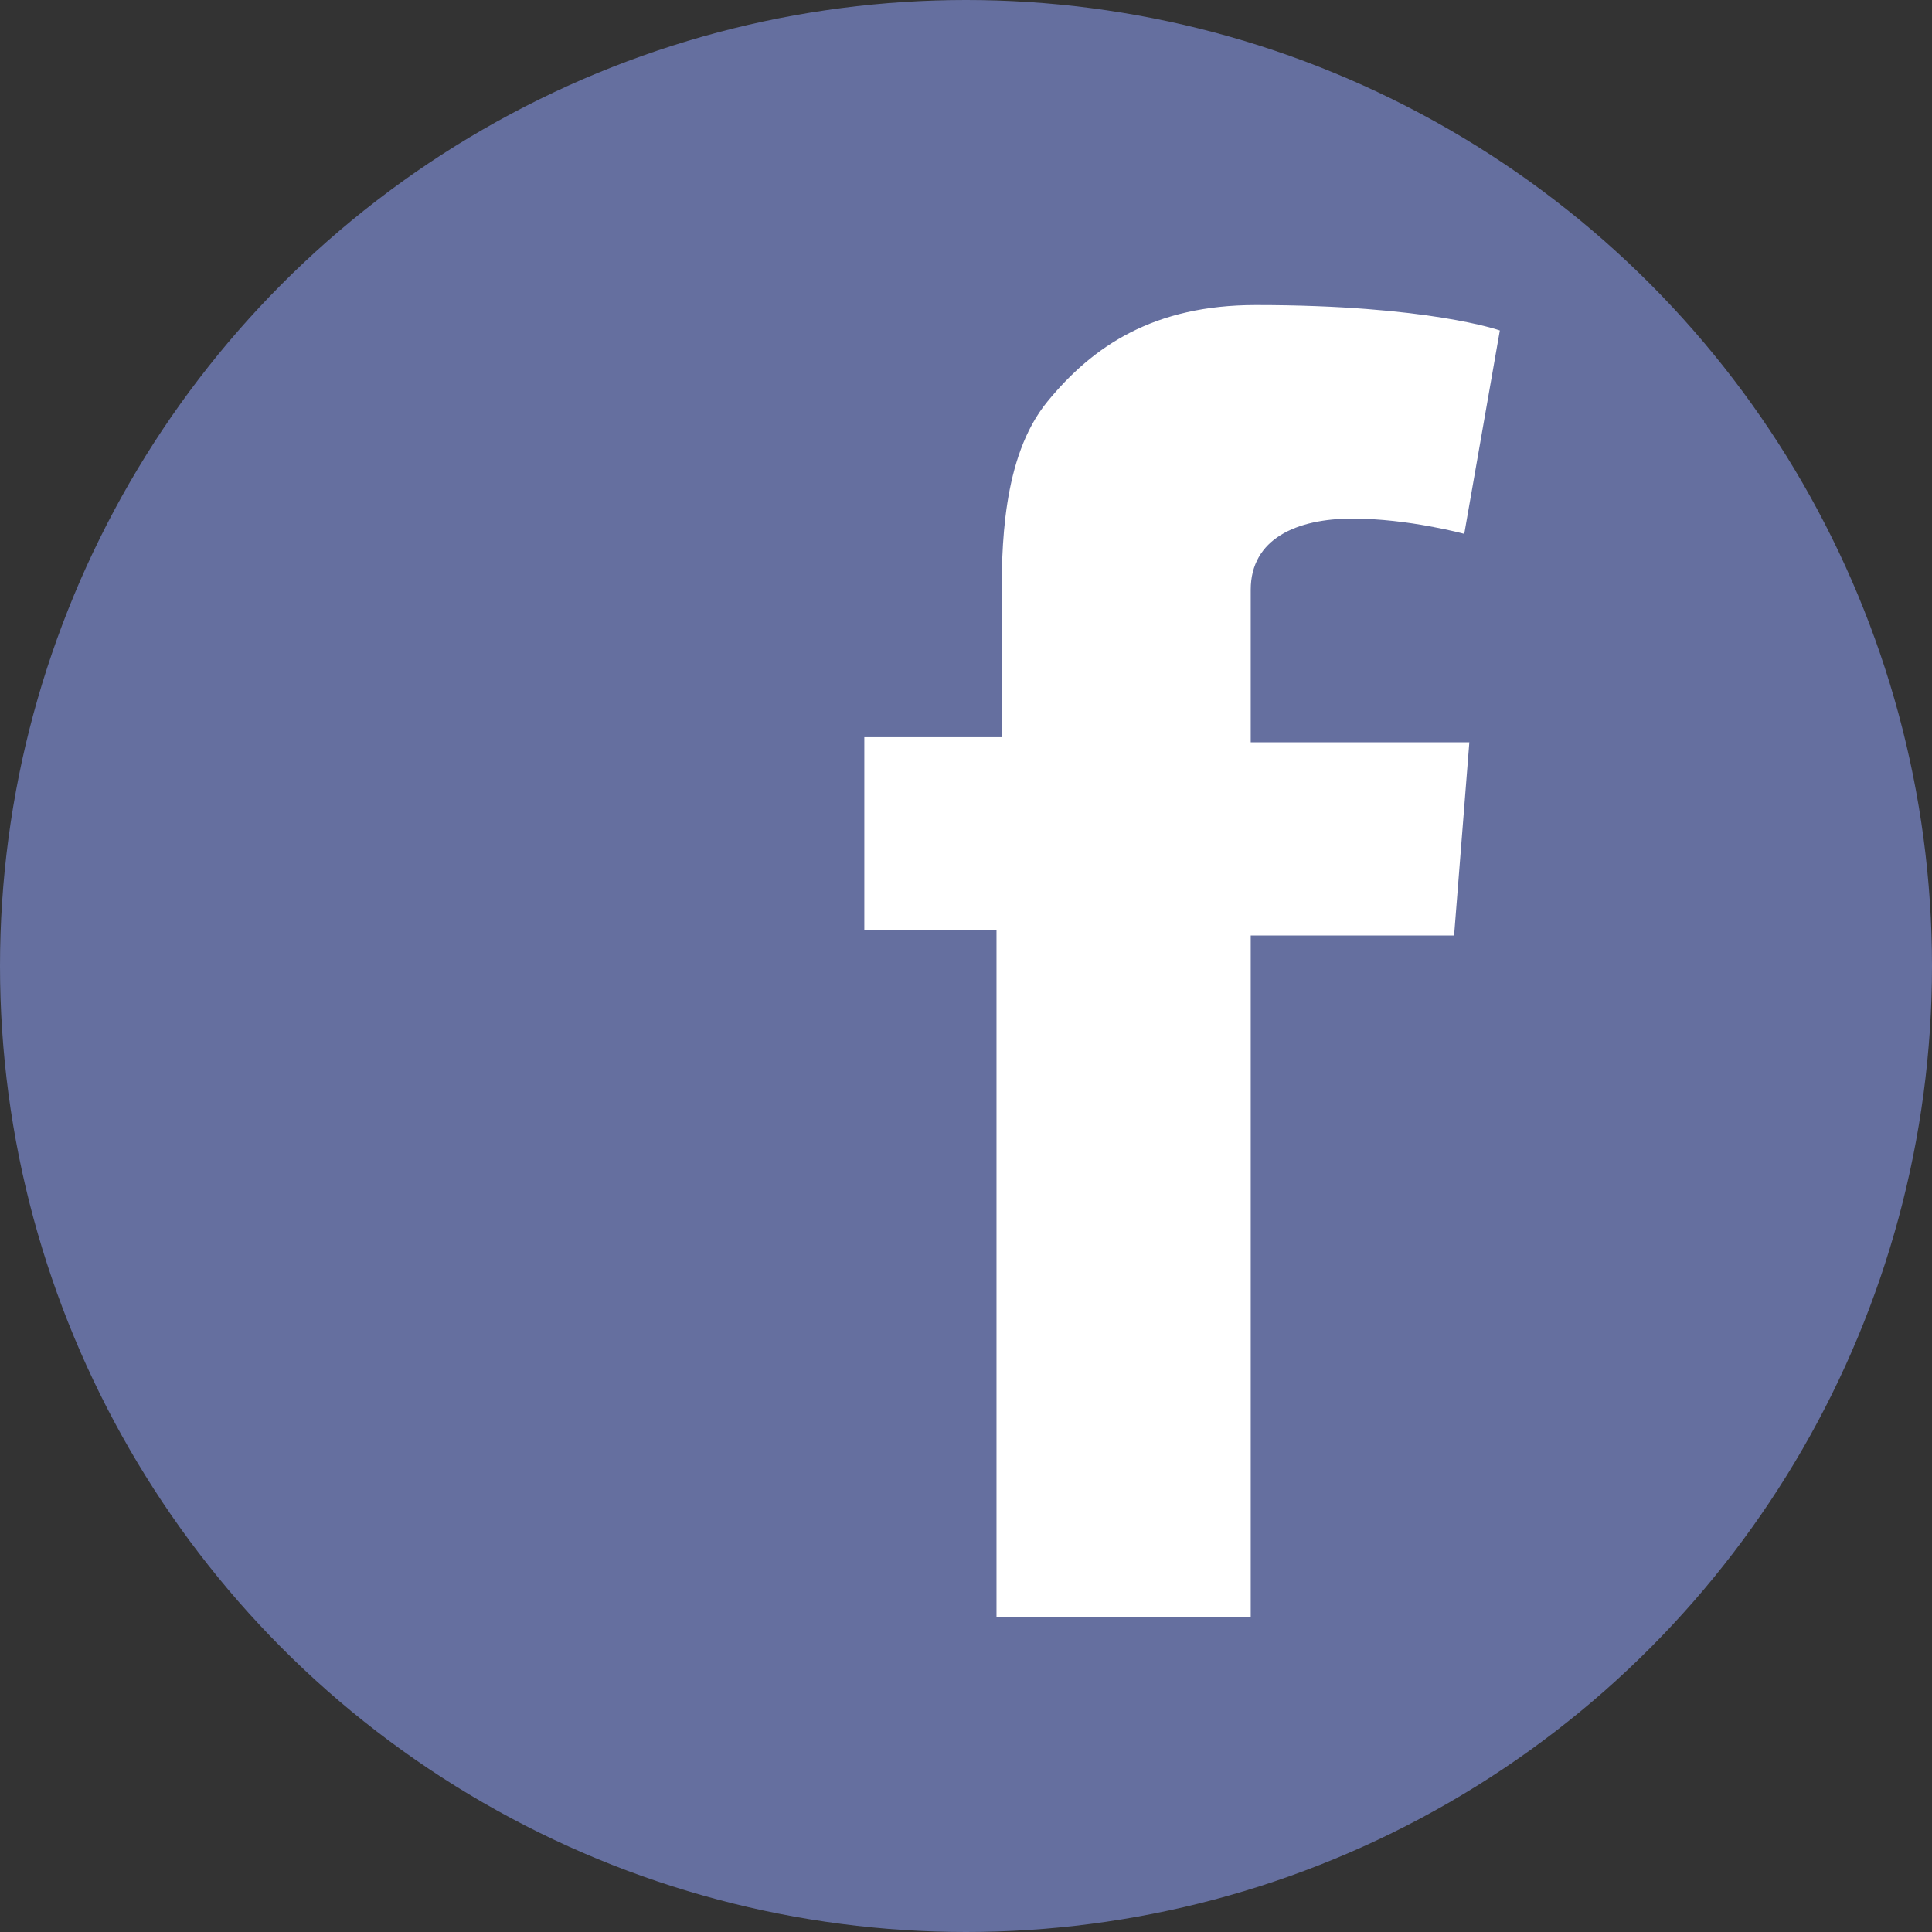
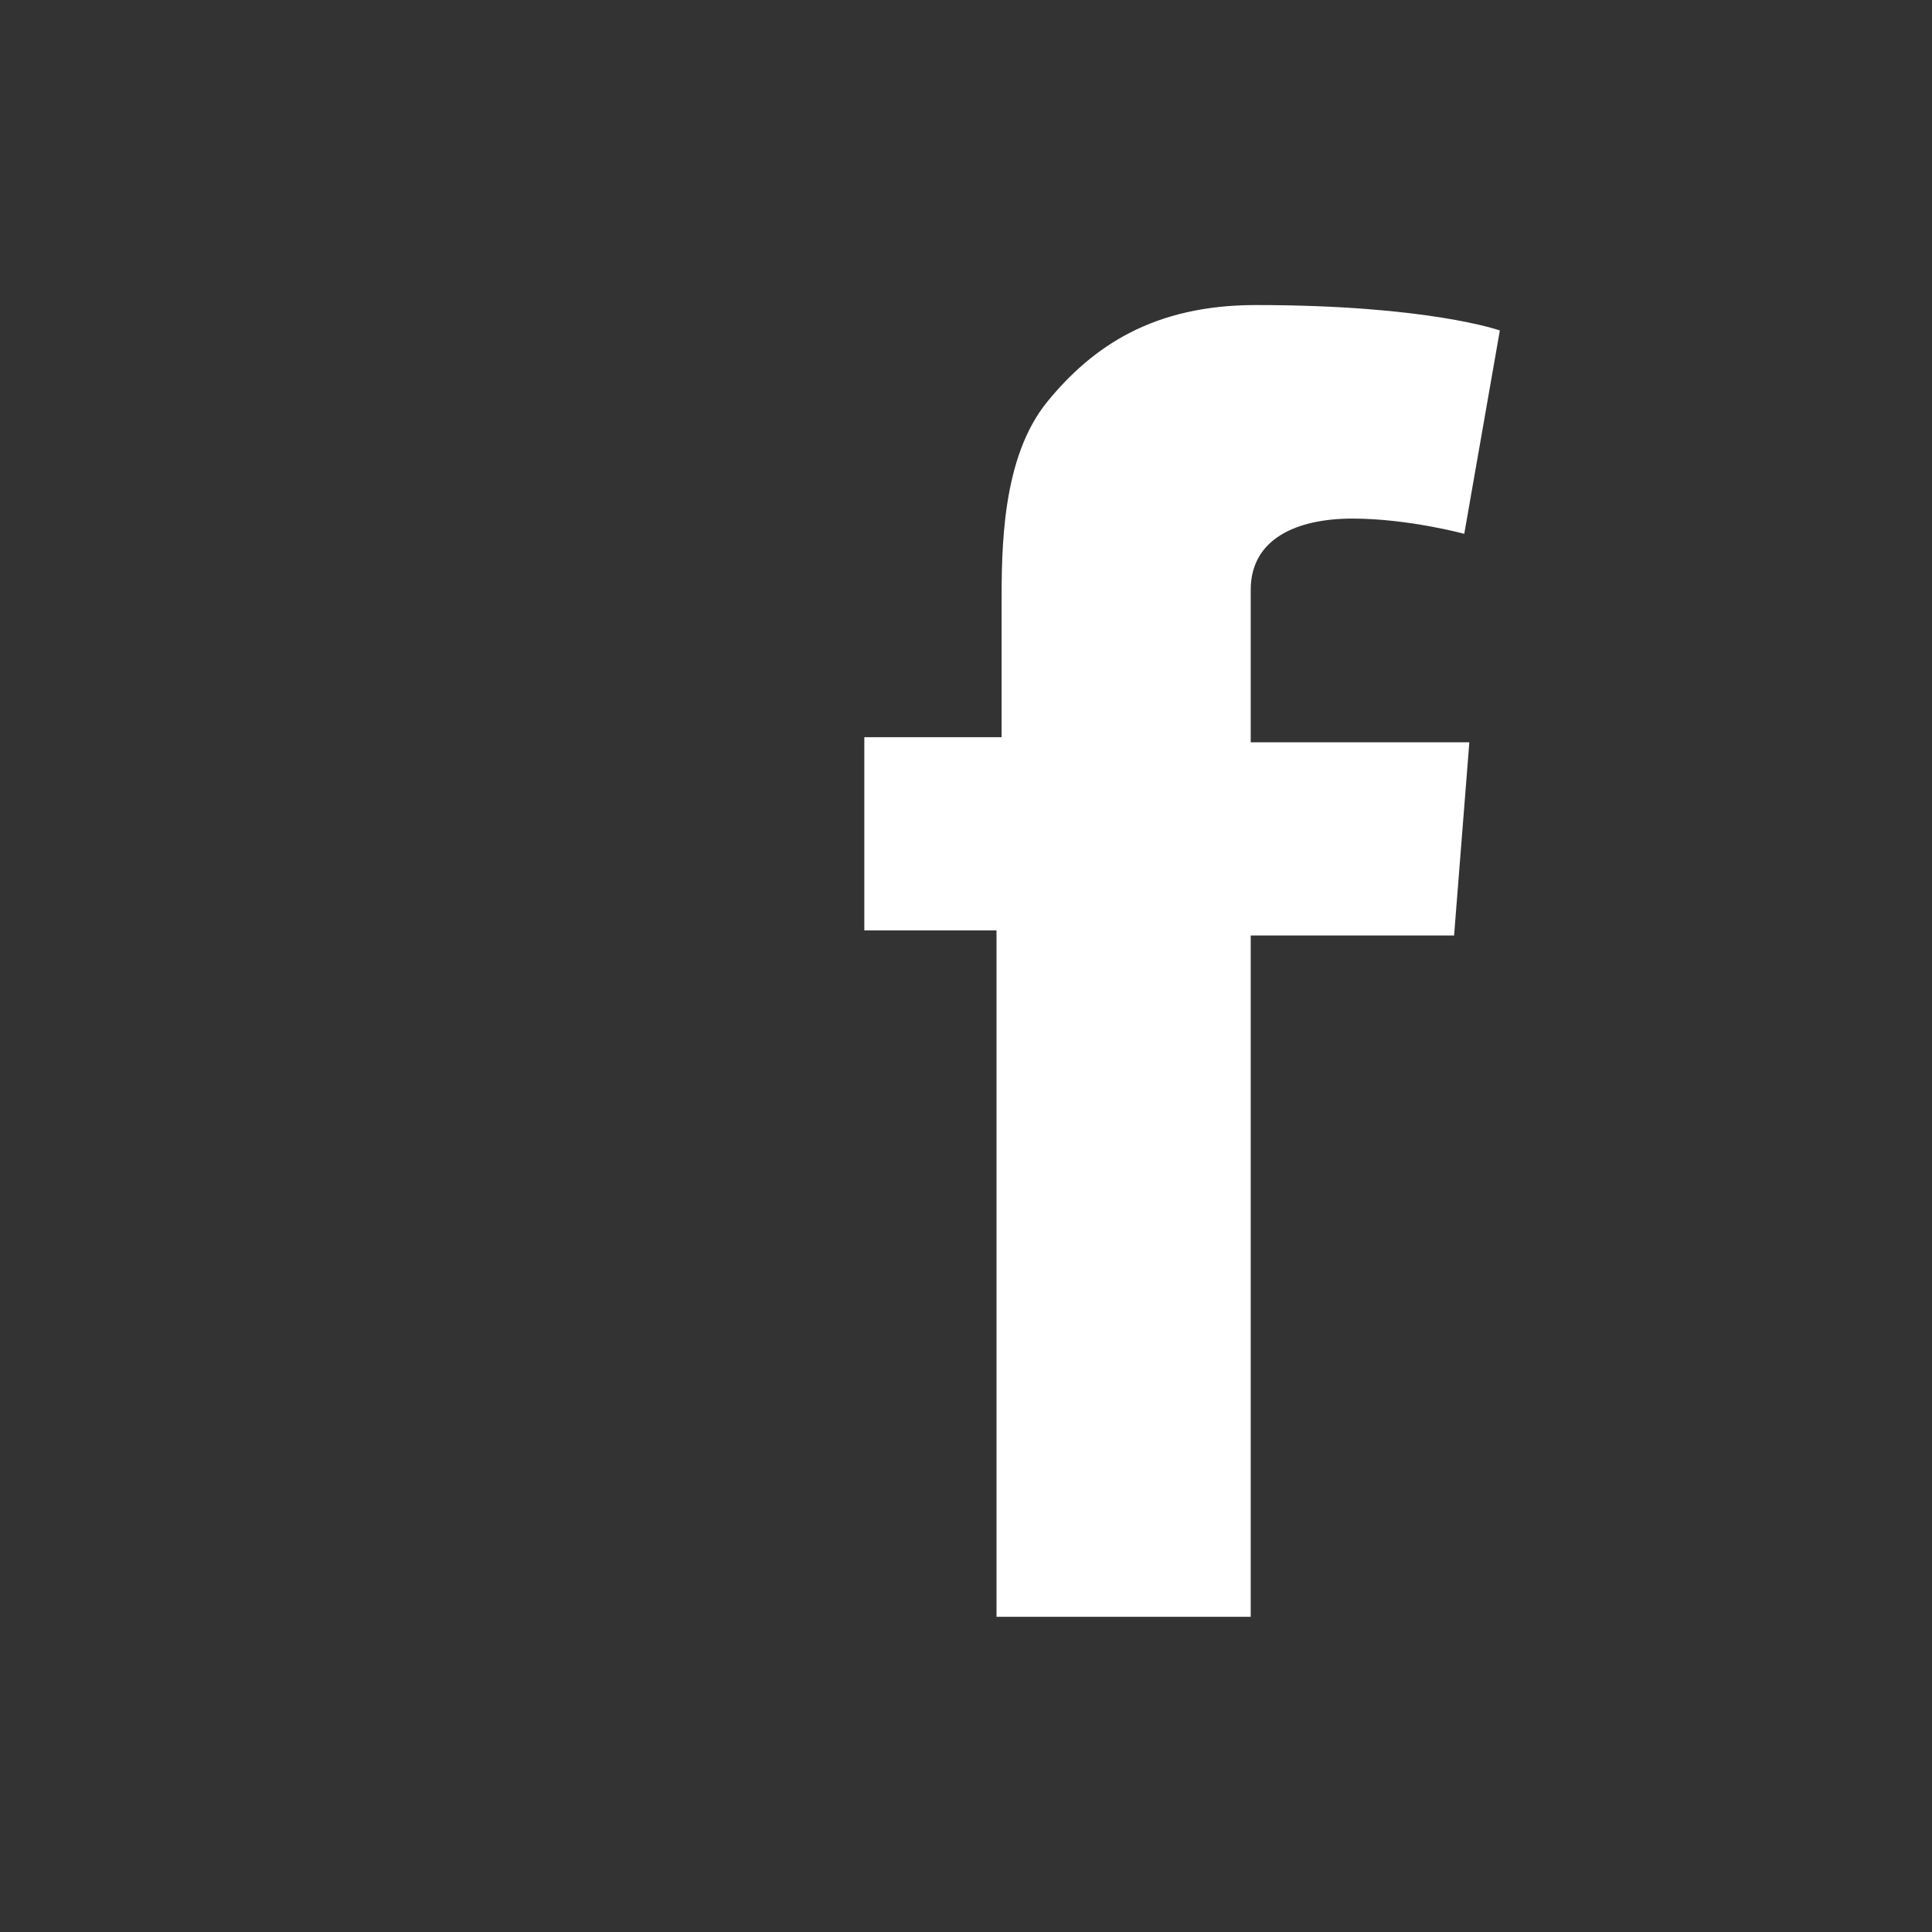
<svg xmlns="http://www.w3.org/2000/svg" version="1.1" id="Слой_1" x="0px" y="0px" viewBox="0 0 38 38" enable-background="new 0 0 38 38" xml:space="preserve">
  <rect x="0" y="0" width="38" height="38" fill="#333333" stroke="none" />
-   <circle fill="#656F9F" cx="19" cy="19" r="19" />
  <path fill="#FFFFFF" d="M17,14.5h2.7v-1.2v-1.2v-0.2c0-1.1,0-2.9,0.9-4c0.9-1.1,2.1-1.9,4.1-1.9c3.4,0,4.8,0.5,4.8,0.5l-0.7,4  c0,0-1.1-0.3-2.2-0.3s-2,0.4-2,1.4v0.4v1.4v1.2h4.3l-0.3,3.8h-4v13.4h-5V18.3H17V14.5L17,14.5z" />
</svg>